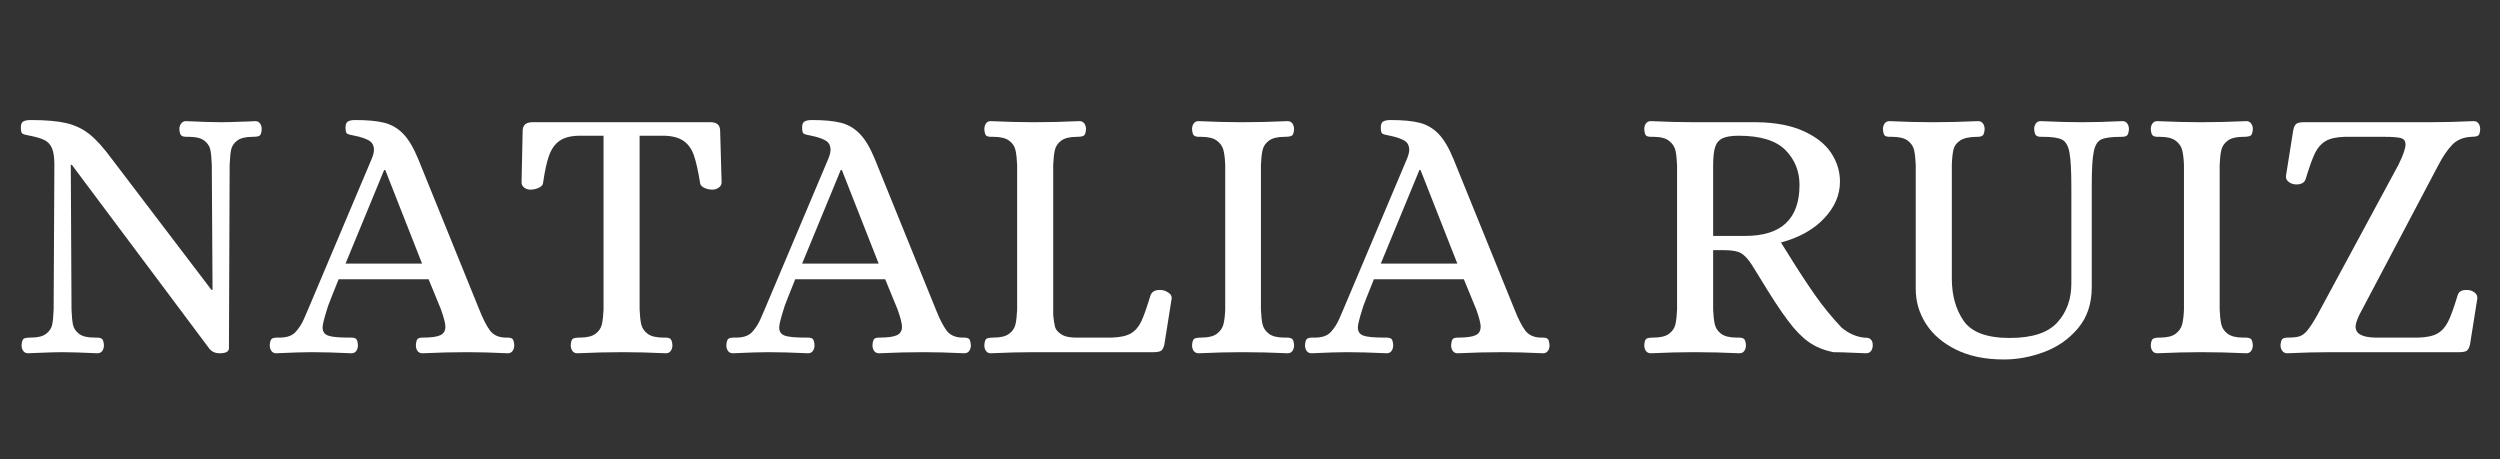
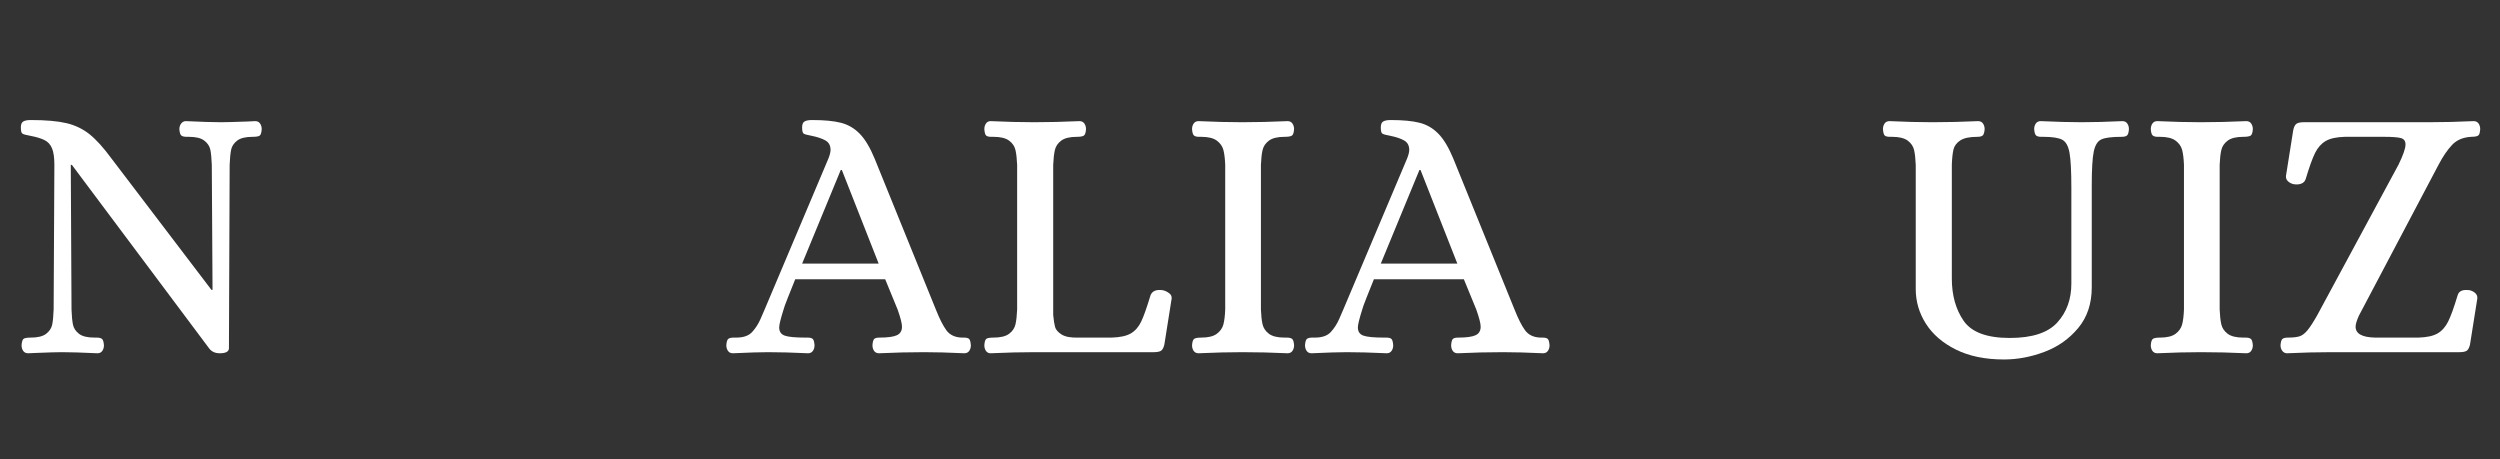
<svg xmlns="http://www.w3.org/2000/svg" version="1.0" preserveAspectRatio="xMidYMid meet" height="376" viewBox="0 0 1536 282" zoomAndPan="magnify" width="2048">
  <rect x="0" y="0" width="1536" height="282" fill="#333333" stroke="none" />
  <defs>
    <g />
  </defs>
  <g fill-opacity="1" fill="#ffffff">
    <g transform="translate(3.41, 216.375)">
      <g>
        <path d="M 13.875 0.672 C 12.531 0.672 11.52 0.188 10.844 -0.781 C 10.176 -1.75 9.844 -2.906 9.844 -4.25 C 10 -6.488 10.445 -7.832 11.188 -8.281 C 11.938 -8.727 13.359 -8.953 15.453 -8.953 C 19.773 -8.953 22.941 -9.734 24.953 -11.297 C 26.973 -12.867 28.207 -14.738 28.656 -16.906 C 29.102 -19.07 29.398 -22.164 29.547 -26.188 L 30 -115.078 C 30 -119.555 29.516 -122.953 28.547 -125.266 C 27.578 -127.578 26.047 -129.254 23.953 -130.297 C 21.867 -131.348 18.883 -132.242 15 -132.984 C 12.457 -133.43 10.891 -133.879 10.297 -134.328 C 9.703 -134.773 9.406 -136.047 9.406 -138.141 C 9.406 -139.93 9.891 -141.125 10.859 -141.719 C 11.828 -142.32 13.359 -142.625 15.453 -142.625 C 24.703 -142.625 32.016 -141.988 37.391 -140.719 C 42.766 -139.445 47.504 -137.172 51.609 -133.891 C 55.711 -130.609 60.227 -125.609 65.156 -118.891 L 126.5 -38.281 L 127.172 -38.281 L 126.719 -115.078 C 126.57 -119.109 126.273 -122.207 125.828 -124.375 C 125.379 -126.539 124.145 -128.406 122.125 -129.969 C 120.113 -131.531 116.941 -132.312 112.609 -132.312 L 111.281 -132.312 C 109.781 -132.312 108.691 -132.57 108.016 -133.094 C 107.348 -133.625 106.941 -134.93 106.797 -137.016 C 106.797 -138.359 107.164 -139.516 107.906 -140.484 C 108.656 -141.461 109.629 -141.953 110.828 -141.953 C 120.379 -141.504 127.539 -141.281 132.312 -141.281 C 135.156 -141.281 140.602 -141.426 148.656 -141.719 L 153.359 -141.953 C 154.703 -141.953 155.707 -141.461 156.375 -140.484 C 157.051 -139.516 157.391 -138.359 157.391 -137.016 C 157.242 -134.773 156.797 -133.43 156.047 -132.984 C 155.305 -132.535 153.891 -132.312 151.797 -132.312 C 147.473 -132.312 144.301 -131.531 142.281 -129.969 C 140.27 -128.406 139.039 -126.539 138.594 -124.375 C 138.145 -122.207 137.844 -119.109 137.688 -115.078 L 137.25 -2.234 C 137.094 -0.297 135.223 0.672 131.641 0.672 C 128.805 0.672 126.645 -0.297 125.156 -2.234 L 40.75 -115.078 L 40.078 -115.078 L 40.531 -26.188 C 40.676 -22.164 40.973 -19.07 41.422 -16.906 C 41.867 -14.738 43.098 -12.867 45.109 -11.297 C 47.129 -9.734 50.301 -8.953 54.625 -8.953 L 55.969 -8.953 C 57.469 -8.953 58.551 -8.691 59.219 -8.172 C 59.883 -7.648 60.297 -6.344 60.453 -4.25 C 60.453 -2.906 60.113 -1.75 59.438 -0.781 C 58.77 0.188 57.766 0.672 56.422 0.672 C 46.867 0.223 39.629 0 34.703 0 C 31.711 0 26.488 0.148 19.031 0.453 Z M 13.875 0.672" />
      </g>
    </g>
  </g>
  <g fill-opacity="1" fill="#ffffff">
    <g transform="translate(168.417, 216.375)">
      <g>
-         <path d="M 1.344 0.672 C 0 0.672 -1.004 0.188 -1.672 -0.781 C -2.348 -1.75 -2.688 -2.906 -2.688 -4.25 C -2.539 -6.488 -2.094 -7.832 -1.344 -8.281 C -0.594 -8.727 0.301 -8.953 1.344 -8.953 C 2.383 -8.953 3.055 -8.953 3.359 -8.953 C 7.836 -8.953 11.117 -10.109 13.203 -12.422 C 15.297 -14.734 16.977 -17.344 18.25 -20.25 C 19.52 -23.164 20.379 -25.145 20.828 -26.188 L 60 -118.891 C 60.895 -121.129 61.344 -122.922 61.344 -124.266 C 61.344 -126.953 60.297 -128.891 58.203 -130.078 C 56.117 -131.273 53.211 -132.242 49.484 -132.984 C 46.941 -133.43 45.367 -133.879 44.766 -134.328 C 44.172 -134.773 43.875 -136.047 43.875 -138.141 C 43.875 -139.93 44.359 -141.125 45.328 -141.719 C 46.305 -142.32 47.836 -142.625 49.922 -142.625 C 57.391 -142.625 63.32 -142.062 67.719 -140.938 C 72.125 -139.82 75.969 -137.582 79.25 -134.219 C 82.539 -130.863 85.602 -125.754 88.438 -118.891 L 126.047 -26.188 C 128.285 -20.52 130.445 -16.266 132.531 -13.422 C 134.625 -10.586 137.766 -9.098 141.953 -8.953 L 143.297 -8.953 C 144.785 -8.953 145.828 -8.691 146.422 -8.172 C 147.016 -7.648 147.391 -6.344 147.547 -4.25 C 147.547 -2.906 147.207 -1.75 146.531 -0.781 C 145.863 0.188 144.859 0.672 143.516 0.672 C 133.961 0.223 125.754 0 118.891 0 C 109.93 0 100.676 0.223 91.125 0.672 C 89.781 0.672 88.77 0.188 88.094 -0.781 C 87.426 -1.75 87.094 -2.906 87.094 -4.25 C 87.238 -6.344 87.609 -7.648 88.203 -8.172 C 88.805 -8.691 89.852 -8.953 91.344 -8.953 C 96.414 -8.953 100 -9.438 102.094 -10.406 C 104.188 -11.375 105.234 -13.129 105.234 -15.672 C 105.234 -17.609 104.336 -21.113 102.547 -26.188 L 94.922 -44.781 L 39.625 -44.781 C 35.895 -35.52 33.77 -30.145 33.25 -28.656 C 32.727 -27.164 32.469 -26.344 32.469 -26.188 C 30.676 -20.52 29.781 -16.863 29.781 -15.219 C 29.781 -12.688 30.898 -11.008 33.141 -10.188 C 35.379 -9.363 39.629 -8.953 45.891 -8.953 L 47.234 -8.953 C 48.734 -8.953 49.781 -8.691 50.375 -8.172 C 50.969 -7.648 51.344 -6.344 51.5 -4.25 C 51.5 -2.906 51.16 -1.75 50.484 -0.781 C 49.816 0.188 48.812 0.672 47.469 0.672 C 37.914 0.223 29.781 0 23.062 0 C 18.281 0 11.039 0.223 1.344 0.672 Z M 43.875 -54.406 L 90.906 -54.406 L 68.281 -111.938 L 67.609 -111.938 Z M 43.875 -54.406" />
-       </g>
+         </g>
    </g>
  </g>
  <g fill-opacity="1" fill="#ffffff">
    <g transform="translate(314.617, 216.375)">
      <g>
-         <path d="M 40.078 0.672 C 38.734 0.672 37.723 0.188 37.047 -0.781 C 36.379 -1.75 36.047 -2.906 36.047 -4.25 C 36.191 -6.488 36.641 -7.832 37.391 -8.281 C 38.141 -8.727 39.555 -8.953 41.641 -8.953 C 45.973 -8.953 49.18 -9.734 51.266 -11.297 C 53.359 -12.867 54.664 -14.812 55.188 -17.125 C 55.707 -19.438 56.047 -22.457 56.203 -26.188 L 56.203 -132.984 L 40.75 -132.984 C 35.676 -132.836 31.758 -131.754 29 -129.734 C 26.238 -127.723 24.145 -124.738 22.719 -120.781 C 21.301 -116.832 20.07 -111.203 19.031 -103.891 C 18.883 -102.691 17.988 -101.719 16.344 -100.969 C 14.695 -100.227 12.977 -99.859 11.188 -99.859 C 9.844 -99.859 8.613 -100.266 7.5 -101.078 C 6.383 -101.898 5.828 -102.984 5.828 -104.328 L 6.5 -135.906 C 6.5 -139.488 8.508 -141.281 12.531 -141.281 L 122.016 -141.281 C 125.898 -141.281 127.844 -139.488 127.844 -135.906 L 128.734 -104.328 C 128.734 -102.984 128.133 -101.898 126.938 -101.078 C 125.75 -100.266 124.484 -99.859 123.141 -99.859 C 121.348 -99.859 119.664 -100.227 118.094 -100.969 C 116.531 -101.719 115.676 -102.691 115.531 -103.891 C 114.332 -111.348 113.062 -117.016 111.719 -120.891 C 110.375 -124.773 108.285 -127.723 105.453 -129.734 C 102.617 -131.754 98.664 -132.836 93.594 -132.984 L 78.359 -132.984 L 78.359 -26.188 C 78.504 -22.457 78.836 -19.438 79.359 -17.125 C 79.891 -14.812 81.195 -12.867 83.281 -11.297 C 85.375 -9.734 88.586 -8.953 92.922 -8.953 L 94.266 -8.953 C 95.598 -8.953 96.598 -8.691 97.266 -8.172 C 97.941 -7.648 98.359 -6.344 98.516 -4.25 C 98.516 -2.906 98.176 -1.75 97.5 -0.781 C 96.832 0.188 95.828 0.672 94.484 0.672 C 84.93 0.223 76.125 0 68.062 0 C 59.102 0 49.773 0.223 40.078 0.672 Z M 40.078 0.672" />
-       </g>
+         </g>
    </g>
  </g>
  <g fill-opacity="1" fill="#ffffff">
    <g transform="translate(448.95, 216.375)">
      <g>
        <path d="M 1.344 0.672 C 0 0.672 -1.004 0.188 -1.672 -0.781 C -2.348 -1.75 -2.688 -2.906 -2.688 -4.25 C -2.539 -6.488 -2.094 -7.832 -1.344 -8.281 C -0.594 -8.727 0.301 -8.953 1.344 -8.953 C 2.383 -8.953 3.055 -8.953 3.359 -8.953 C 7.836 -8.953 11.117 -10.109 13.203 -12.422 C 15.297 -14.734 16.977 -17.344 18.25 -20.25 C 19.52 -23.164 20.379 -25.145 20.828 -26.188 L 60 -118.891 C 60.895 -121.129 61.344 -122.922 61.344 -124.266 C 61.344 -126.953 60.297 -128.891 58.203 -130.078 C 56.117 -131.273 53.211 -132.242 49.484 -132.984 C 46.941 -133.43 45.367 -133.879 44.766 -134.328 C 44.172 -134.773 43.875 -136.047 43.875 -138.141 C 43.875 -139.93 44.359 -141.125 45.328 -141.719 C 46.305 -142.32 47.836 -142.625 49.922 -142.625 C 57.391 -142.625 63.32 -142.062 67.719 -140.938 C 72.125 -139.82 75.969 -137.582 79.25 -134.219 C 82.539 -130.863 85.602 -125.754 88.438 -118.891 L 126.047 -26.188 C 128.285 -20.52 130.445 -16.266 132.531 -13.422 C 134.625 -10.586 137.766 -9.098 141.953 -8.953 L 143.297 -8.953 C 144.785 -8.953 145.828 -8.691 146.422 -8.172 C 147.016 -7.648 147.391 -6.344 147.547 -4.25 C 147.547 -2.906 147.207 -1.75 146.531 -0.781 C 145.863 0.188 144.859 0.672 143.516 0.672 C 133.961 0.223 125.754 0 118.891 0 C 109.93 0 100.676 0.223 91.125 0.672 C 89.781 0.672 88.77 0.188 88.094 -0.781 C 87.426 -1.75 87.094 -2.906 87.094 -4.25 C 87.238 -6.344 87.609 -7.648 88.203 -8.172 C 88.805 -8.691 89.852 -8.953 91.344 -8.953 C 96.414 -8.953 100 -9.438 102.094 -10.406 C 104.188 -11.375 105.234 -13.129 105.234 -15.672 C 105.234 -17.609 104.336 -21.113 102.547 -26.188 L 94.922 -44.781 L 39.625 -44.781 C 35.895 -35.52 33.77 -30.145 33.25 -28.656 C 32.727 -27.164 32.469 -26.344 32.469 -26.188 C 30.676 -20.52 29.781 -16.863 29.781 -15.219 C 29.781 -12.688 30.898 -11.008 33.141 -10.188 C 35.379 -9.363 39.629 -8.953 45.891 -8.953 L 47.234 -8.953 C 48.734 -8.953 49.781 -8.691 50.375 -8.172 C 50.969 -7.648 51.344 -6.344 51.5 -4.25 C 51.5 -2.906 51.16 -1.75 50.484 -0.781 C 49.816 0.188 48.812 0.672 47.469 0.672 C 37.914 0.223 29.781 0 23.062 0 C 18.281 0 11.039 0.223 1.344 0.672 Z M 43.875 -54.406 L 90.906 -54.406 L 68.281 -111.938 L 67.609 -111.938 Z M 43.875 -54.406" />
      </g>
    </g>
  </g>
  <g fill-opacity="1" fill="#ffffff">
    <g transform="translate(595.15, 216.375)">
      <g>
        <path d="M 13.438 0.672 C 12.238 0.672 11.301 0.188 10.625 -0.781 C 9.957 -1.75 9.625 -2.906 9.625 -4.25 C 9.77 -6.488 10.219 -7.832 10.969 -8.281 C 11.719 -8.727 13.133 -8.953 15.219 -8.953 C 19.551 -8.953 22.758 -9.734 24.844 -11.297 C 26.938 -12.867 28.242 -14.812 28.766 -17.125 C 29.285 -19.438 29.625 -22.457 29.781 -26.188 L 29.781 -115.078 C 29.625 -118.805 29.285 -121.828 28.766 -124.141 C 28.242 -126.461 26.938 -128.406 24.844 -129.969 C 22.758 -131.531 19.551 -132.312 15.219 -132.312 L 13.875 -132.312 C 12.383 -132.312 11.336 -132.57 10.734 -133.094 C 10.141 -133.625 9.77 -134.93 9.625 -137.016 C 9.625 -138.359 9.957 -139.516 10.625 -140.484 C 11.301 -141.461 12.238 -141.953 13.438 -141.953 C 23.281 -141.504 32.16 -141.281 40.078 -141.281 C 49.035 -141.281 58.363 -141.504 68.062 -141.953 C 69.406 -141.953 70.41 -141.461 71.078 -140.484 C 71.754 -139.516 72.094 -138.359 72.094 -137.016 C 71.945 -134.773 71.461 -133.43 70.641 -132.984 C 69.816 -132.535 68.438 -132.312 66.5 -132.312 C 62.164 -132.312 58.953 -131.531 56.859 -129.969 C 54.773 -128.406 53.473 -126.461 52.953 -124.141 C 52.43 -121.828 52.094 -118.805 51.938 -115.078 L 51.938 -22.844 C 52.238 -19.707 52.613 -17.281 53.062 -15.562 C 53.508 -13.844 54.852 -12.273 57.094 -10.859 C 59.332 -9.441 62.836 -8.805 67.609 -8.953 L 87.766 -8.953 C 92.984 -9.098 96.938 -9.953 99.625 -11.516 C 102.312 -13.086 104.438 -15.516 106 -18.797 C 107.57 -22.086 109.477 -27.461 111.719 -34.922 C 112.758 -37.609 115.297 -38.656 119.328 -38.062 C 120.672 -37.758 121.941 -37.16 123.141 -36.266 C 124.336 -35.367 124.859 -34.25 124.703 -32.906 L 120.234 -4.703 C 119.785 -2.766 119.113 -1.492 118.219 -0.891 C 117.32 -0.297 115.828 0 113.734 0 L 40.297 0 C 32.234 0 23.281 0.223 13.438 0.672 Z M 13.438 0.672" />
      </g>
    </g>
  </g>
  <g fill-opacity="1" fill="#ffffff">
    <g transform="translate(722.991, 216.375)">
      <g>
        <path d="M 13.438 0.672 C 12.094 0.672 11.082 0.188 10.406 -0.781 C 9.738 -1.75 9.406 -2.906 9.406 -4.25 C 9.551 -6.488 10.035 -7.832 10.859 -8.281 C 11.68 -8.727 13.062 -8.953 15 -8.953 C 19.332 -8.953 22.539 -9.734 24.625 -11.297 C 26.719 -12.867 28.062 -14.773 28.656 -17.016 C 29.25 -19.254 29.625 -22.312 29.781 -26.188 L 29.781 -115.078 C 29.625 -118.961 29.25 -122.023 28.656 -124.266 C 28.062 -126.504 26.719 -128.406 24.625 -129.969 C 22.539 -131.531 19.332 -132.312 15 -132.312 L 13.656 -132.312 C 12.312 -132.312 11.301 -132.57 10.625 -133.094 C 9.957 -133.625 9.551 -134.93 9.406 -137.016 C 9.406 -138.359 9.738 -139.516 10.406 -140.484 C 11.082 -141.461 12.094 -141.953 13.438 -141.953 C 23.133 -141.504 32.016 -141.281 40.078 -141.281 C 49.035 -141.281 58.363 -141.504 68.062 -141.953 C 69.406 -141.953 70.41 -141.461 71.078 -140.484 C 71.754 -139.516 72.094 -138.359 72.094 -137.016 C 71.945 -134.773 71.461 -133.43 70.641 -132.984 C 69.816 -132.535 68.359 -132.312 66.266 -132.312 C 61.941 -132.312 58.734 -131.531 56.641 -129.969 C 54.555 -128.406 53.25 -126.461 52.719 -124.141 C 52.195 -121.828 51.863 -118.805 51.719 -115.078 L 51.719 -26.188 C 51.863 -22.457 52.195 -19.438 52.719 -17.125 C 53.25 -14.812 54.555 -12.867 56.641 -11.297 C 58.734 -9.734 61.941 -8.953 66.266 -8.953 L 67.609 -8.953 C 69.109 -8.953 70.191 -8.691 70.859 -8.172 C 71.535 -7.648 71.945 -6.344 72.094 -4.25 C 72.094 -2.906 71.754 -1.75 71.078 -0.781 C 70.41 0.188 69.406 0.672 68.062 0.672 C 58.508 0.223 49.254 0 40.297 0 C 32.086 0 23.133 0.223 13.438 0.672 Z M 13.438 0.672" />
      </g>
    </g>
  </g>
  <g fill-opacity="1" fill="#ffffff">
    <g transform="translate(804.487, 216.375)">
      <g>
        <path d="M 1.344 0.672 C 0 0.672 -1.004 0.188 -1.672 -0.781 C -2.348 -1.75 -2.688 -2.906 -2.688 -4.25 C -2.539 -6.488 -2.094 -7.832 -1.344 -8.281 C -0.594 -8.727 0.301 -8.953 1.344 -8.953 C 2.383 -8.953 3.055 -8.953 3.359 -8.953 C 7.836 -8.953 11.117 -10.109 13.203 -12.422 C 15.297 -14.734 16.977 -17.344 18.25 -20.25 C 19.52 -23.164 20.379 -25.145 20.828 -26.188 L 60 -118.891 C 60.895 -121.129 61.344 -122.922 61.344 -124.266 C 61.344 -126.953 60.297 -128.891 58.203 -130.078 C 56.117 -131.273 53.211 -132.242 49.484 -132.984 C 46.941 -133.43 45.367 -133.879 44.766 -134.328 C 44.172 -134.773 43.875 -136.047 43.875 -138.141 C 43.875 -139.93 44.359 -141.125 45.328 -141.719 C 46.305 -142.32 47.836 -142.625 49.922 -142.625 C 57.391 -142.625 63.32 -142.062 67.719 -140.938 C 72.125 -139.82 75.969 -137.582 79.25 -134.219 C 82.539 -130.863 85.602 -125.754 88.438 -118.891 L 126.047 -26.188 C 128.285 -20.52 130.445 -16.266 132.531 -13.422 C 134.625 -10.586 137.766 -9.098 141.953 -8.953 L 143.297 -8.953 C 144.785 -8.953 145.828 -8.691 146.422 -8.172 C 147.016 -7.648 147.391 -6.344 147.547 -4.25 C 147.547 -2.906 147.207 -1.75 146.531 -0.781 C 145.863 0.188 144.859 0.672 143.516 0.672 C 133.961 0.223 125.754 0 118.891 0 C 109.93 0 100.676 0.223 91.125 0.672 C 89.781 0.672 88.77 0.188 88.094 -0.781 C 87.426 -1.75 87.094 -2.906 87.094 -4.25 C 87.238 -6.344 87.609 -7.648 88.203 -8.172 C 88.805 -8.691 89.852 -8.953 91.344 -8.953 C 96.414 -8.953 100 -9.438 102.094 -10.406 C 104.188 -11.375 105.234 -13.129 105.234 -15.672 C 105.234 -17.609 104.336 -21.113 102.547 -26.188 L 94.922 -44.781 L 39.625 -44.781 C 35.895 -35.52 33.77 -30.145 33.25 -28.656 C 32.727 -27.164 32.469 -26.344 32.469 -26.188 C 30.676 -20.52 29.781 -16.863 29.781 -15.219 C 29.781 -12.688 30.898 -11.008 33.141 -10.188 C 35.379 -9.363 39.629 -8.953 45.891 -8.953 L 47.234 -8.953 C 48.734 -8.953 49.781 -8.691 50.375 -8.172 C 50.969 -7.648 51.344 -6.344 51.5 -4.25 C 51.5 -2.906 51.16 -1.75 50.484 -0.781 C 49.816 0.188 48.812 0.672 47.469 0.672 C 37.914 0.223 29.781 0 23.062 0 C 18.281 0 11.039 0.223 1.344 0.672 Z M 43.875 -54.406 L 90.906 -54.406 L 68.281 -111.938 L 67.609 -111.938 Z M 43.875 -54.406" />
      </g>
    </g>
  </g>
  <g fill-opacity="1" fill="#ffffff">
    <g transform="translate(950.687, 216.375)">
      <g />
    </g>
  </g>
  <g fill-opacity="1" fill="#ffffff">
    <g transform="translate(1000.614, 216.375)">
      <g>
-         <path d="M 13.656 0.672 C 12.312 0.672 11.301 0.188 10.625 -0.781 C 9.957 -1.75 9.625 -2.906 9.625 -4.25 C 9.77 -6.488 10.219 -7.832 10.969 -8.281 C 11.719 -8.727 13.133 -8.953 15.219 -8.953 C 19.551 -8.953 22.758 -9.734 24.844 -11.297 C 26.938 -12.867 28.242 -14.812 28.766 -17.125 C 29.285 -19.438 29.625 -22.457 29.781 -26.188 L 29.781 -114.859 C 29.625 -118.734 29.285 -121.789 28.766 -124.031 C 28.242 -126.27 26.938 -128.207 24.844 -129.844 C 22.758 -131.488 19.551 -132.312 15.219 -132.312 L 13.875 -132.312 C 12.383 -132.312 11.336 -132.57 10.734 -133.094 C 10.141 -133.625 9.77 -134.93 9.625 -137.016 C 9.625 -138.359 9.957 -139.516 10.625 -140.484 C 11.301 -141.461 12.312 -141.953 13.656 -141.953 C 23.352 -141.504 32.234 -141.281 40.297 -141.281 L 78.812 -141.281 C 90.301 -141.125 99.891 -139.289 107.578 -135.781 C 115.266 -132.281 120.898 -127.805 124.484 -122.359 C 128.066 -116.91 129.859 -111.051 129.859 -104.781 C 129.859 -96.57 126.609 -89.035 120.109 -82.172 C 113.617 -75.305 104.781 -70.379 93.594 -67.391 L 97.391 -61.344 C 103.66 -51.195 109.332 -42.504 114.406 -35.266 C 119.477 -28.023 125 -21.27 130.969 -15 C 135.156 -11.562 139.633 -9.547 144.406 -8.953 C 144.707 -8.953 145.379 -8.914 146.422 -8.844 C 147.461 -8.77 148.316 -8.359 148.984 -7.609 C 149.66 -6.867 150 -5.75 150 -4.25 C 150 -2.906 149.66 -1.75 148.984 -0.781 C 148.316 0.188 147.316 0.672 145.984 0.672 L 140.156 0.453 C 133.582 0.148 128.805 0 125.828 0 C 119.859 -1.195 114.742 -3.32 110.484 -6.375 C 106.234 -9.438 102.02 -13.805 97.844 -19.484 C 93.508 -25.148 87.461 -34.398 79.703 -47.234 L 75.672 -53.734 C 73.43 -57.172 71.266 -59.52 69.172 -60.781 C 67.086 -62.051 63.508 -62.688 58.438 -62.688 L 51.938 -62.688 L 51.938 -26.188 C 52.094 -22.457 52.43 -19.438 52.953 -17.125 C 53.473 -14.812 54.773 -12.867 56.859 -11.297 C 58.953 -9.734 62.164 -8.953 66.5 -8.953 L 67.844 -8.953 C 69.188 -8.953 70.191 -8.691 70.859 -8.172 C 71.535 -7.648 71.945 -6.344 72.094 -4.25 C 72.094 -2.906 71.754 -1.75 71.078 -0.781 C 70.41 0.188 69.406 0.672 68.062 0.672 C 58.508 0.223 49.18 0 40.078 0 C 32.16 0 23.352 0.223 13.656 0.672 Z M 71.641 -71.422 C 93.879 -71.422 105 -81.867 105 -102.766 C 105 -111.273 102.086 -118.438 96.266 -124.25 C 90.453 -130.07 80.898 -132.984 67.609 -132.984 C 63.285 -132.984 60.004 -132.461 57.766 -131.422 C 55.523 -130.379 53.992 -128.586 53.172 -126.047 C 52.348 -123.516 51.938 -119.633 51.938 -114.406 L 51.938 -71.422 Z M 71.641 -71.422" />
-       </g>
+         </g>
    </g>
  </g>
  <g fill-opacity="1" fill="#ffffff">
    <g transform="translate(1150.844, 216.375)">
      <g>
        <path d="M 80.375 4.484 C 68.883 4.484 59.07 2.469 50.938 -1.562 C 42.801 -5.594 36.641 -10.891 32.453 -17.453 C 28.273 -24.023 26.188 -31.117 26.188 -38.734 L 26.188 -115.078 C 26.039 -118.805 25.707 -121.828 25.188 -124.141 C 24.664 -126.461 23.359 -128.406 21.266 -129.969 C 19.18 -131.531 15.973 -132.312 11.641 -132.312 L 10.297 -132.312 C 8.805 -132.312 7.758 -132.57 7.156 -133.094 C 6.562 -133.625 6.191 -134.93 6.047 -137.016 C 6.047 -138.359 6.379 -139.516 7.047 -140.484 C 7.723 -141.461 8.734 -141.953 10.078 -141.953 C 19.629 -141.504 28.438 -141.281 36.5 -141.281 C 45.602 -141.281 54.93 -141.504 64.484 -141.953 C 65.828 -141.953 66.832 -141.461 67.5 -140.484 C 68.176 -139.516 68.516 -138.359 68.516 -137.016 C 68.359 -134.93 67.941 -133.625 67.266 -133.094 C 66.598 -132.57 65.52 -132.312 64.031 -132.312 C 59.258 -132.312 55.754 -131.566 53.516 -130.078 C 51.273 -128.586 49.891 -126.723 49.359 -124.484 C 48.836 -122.242 48.504 -119.109 48.359 -115.078 L 48.359 -45.219 C 48.359 -34.926 50.781 -26.27 55.625 -19.25 C 60.477 -12.238 69.922 -8.734 83.953 -8.734 C 97.691 -8.734 107.43 -11.906 113.172 -18.25 C 118.922 -24.594 121.797 -32.539 121.797 -42.094 L 121.797 -100.969 C 121.797 -111.125 121.422 -118.289 120.672 -122.469 C 119.93 -126.645 118.441 -129.328 116.203 -130.516 C 113.961 -131.711 110.082 -132.312 104.562 -132.312 L 103.219 -132.312 C 101.875 -132.312 100.863 -132.57 100.188 -133.094 C 99.52 -133.625 99.109 -134.93 98.953 -137.016 C 98.953 -138.359 99.285 -139.516 99.953 -140.484 C 100.629 -141.461 101.641 -141.953 102.984 -141.953 C 112.691 -141.504 121.051 -141.281 128.062 -141.281 C 135.227 -141.281 143.586 -141.504 153.141 -141.953 C 154.484 -141.953 155.488 -141.461 156.156 -140.484 C 156.832 -139.516 157.172 -138.359 157.172 -137.016 C 157.023 -134.93 156.613 -133.625 155.938 -133.094 C 155.27 -132.57 154.188 -132.312 152.688 -132.312 C 146.719 -132.312 142.578 -131.789 140.266 -130.75 C 137.953 -129.707 136.383 -127.207 135.562 -123.25 C 134.738 -119.289 134.328 -112.312 134.328 -102.312 L 134.328 -39.859 C 134.328 -29.859 131.566 -21.535 126.047 -14.891 C 120.523 -8.242 113.625 -3.352 105.344 -0.219 C 97.062 2.914 88.738 4.484 80.375 4.484 Z M 80.375 4.484" />
      </g>
    </g>
  </g>
  <g fill-opacity="1" fill="#ffffff">
    <g transform="translate(1312.045, 216.375)">
      <g>
        <path d="M 13.438 0.672 C 12.094 0.672 11.082 0.188 10.406 -0.781 C 9.738 -1.75 9.406 -2.906 9.406 -4.25 C 9.551 -6.488 10.035 -7.832 10.859 -8.281 C 11.68 -8.727 13.062 -8.953 15 -8.953 C 19.332 -8.953 22.539 -9.734 24.625 -11.297 C 26.719 -12.867 28.062 -14.773 28.656 -17.016 C 29.25 -19.254 29.625 -22.312 29.781 -26.188 L 29.781 -115.078 C 29.625 -118.961 29.25 -122.023 28.656 -124.266 C 28.062 -126.504 26.719 -128.406 24.625 -129.969 C 22.539 -131.531 19.332 -132.312 15 -132.312 L 13.656 -132.312 C 12.312 -132.312 11.301 -132.57 10.625 -133.094 C 9.957 -133.625 9.551 -134.93 9.406 -137.016 C 9.406 -138.359 9.738 -139.516 10.406 -140.484 C 11.082 -141.461 12.094 -141.953 13.438 -141.953 C 23.133 -141.504 32.016 -141.281 40.078 -141.281 C 49.035 -141.281 58.363 -141.504 68.062 -141.953 C 69.406 -141.953 70.41 -141.461 71.078 -140.484 C 71.754 -139.516 72.094 -138.359 72.094 -137.016 C 71.945 -134.773 71.461 -133.43 70.641 -132.984 C 69.816 -132.535 68.359 -132.312 66.266 -132.312 C 61.941 -132.312 58.734 -131.531 56.641 -129.969 C 54.555 -128.406 53.25 -126.461 52.719 -124.141 C 52.195 -121.828 51.863 -118.805 51.719 -115.078 L 51.719 -26.188 C 51.863 -22.457 52.195 -19.438 52.719 -17.125 C 53.25 -14.812 54.555 -12.867 56.641 -11.297 C 58.734 -9.734 61.941 -8.953 66.266 -8.953 L 67.609 -8.953 C 69.109 -8.953 70.191 -8.691 70.859 -8.172 C 71.535 -7.648 71.945 -6.344 72.094 -4.25 C 72.094 -2.906 71.754 -1.75 71.078 -0.781 C 70.41 0.188 69.406 0.672 68.062 0.672 C 58.508 0.223 49.254 0 40.297 0 C 32.086 0 23.133 0.223 13.438 0.672 Z M 13.438 0.672" />
      </g>
    </g>
  </g>
  <g fill-opacity="1" fill="#ffffff">
    <g transform="translate(1393.541, 216.375)">
      <g>
        <path d="M 11.641 0.672 C 10.441 0.672 9.469 0.188 8.719 -0.781 C 7.977 -1.75 7.609 -2.906 7.609 -4.25 C 7.766 -6.344 8.176 -7.648 8.844 -8.172 C 9.508 -8.691 10.594 -8.953 12.094 -8.953 C 15.227 -8.953 17.613 -9.211 19.25 -9.734 C 20.895 -10.254 22.5 -11.445 24.062 -13.312 C 25.633 -15.188 27.613 -18.211 30 -22.391 L 80.156 -115.297 C 82.988 -121.117 84.406 -125.227 84.406 -127.625 C 84.406 -129.707 83.473 -131.008 81.609 -131.531 C 79.742 -132.051 76.348 -132.312 71.422 -132.312 L 47.016 -132.312 C 41.941 -132.164 38.062 -131.305 35.375 -129.734 C 32.688 -128.172 30.52 -125.75 28.875 -122.469 C 27.238 -119.188 25.301 -113.812 23.062 -106.344 C 22.613 -105 21.719 -104.066 20.375 -103.547 C 19.031 -103.023 17.461 -102.914 15.672 -103.219 C 14.328 -103.508 13.172 -104.102 12.203 -105 C 11.234 -105.895 10.82 -107.016 10.969 -108.359 L 15.453 -136.578 C 15.898 -138.516 16.57 -139.781 17.469 -140.375 C 18.363 -140.977 19.852 -141.281 21.938 -141.281 L 98.734 -141.281 C 107.391 -141.281 116.57 -141.504 126.281 -141.953 C 127.625 -141.953 128.629 -141.461 129.297 -140.484 C 129.961 -139.516 130.297 -138.359 130.297 -137.016 C 130.148 -134.93 129.781 -133.664 129.188 -133.219 C 128.594 -132.77 127.805 -132.504 126.828 -132.422 C 125.859 -132.348 125.148 -132.312 124.703 -132.312 C 119.773 -132.02 115.895 -130.379 113.062 -127.391 C 110.227 -124.41 107.469 -120.379 104.781 -115.297 L 55.75 -22.391 C 54.406 -19.398 53.734 -17.16 53.734 -15.672 C 53.734 -11.336 57.766 -9.098 65.828 -8.953 L 92.25 -8.953 C 97.469 -9.098 101.422 -9.953 104.109 -11.516 C 106.797 -13.086 108.957 -15.516 110.594 -18.797 C 112.238 -22.086 114.18 -27.461 116.422 -34.922 C 117.172 -37.609 119.633 -38.656 123.812 -38.062 C 125.156 -37.758 126.312 -37.16 127.281 -36.266 C 128.25 -35.367 128.66 -34.25 128.516 -32.906 L 124.031 -4.703 C 123.582 -2.766 122.91 -1.492 122.016 -0.891 C 121.117 -0.297 119.629 0 117.547 0 L 38.516 0 C 30.297 0 21.336 0.223 11.641 0.672 Z M 11.641 0.672" />
      </g>
    </g>
  </g>
</svg>